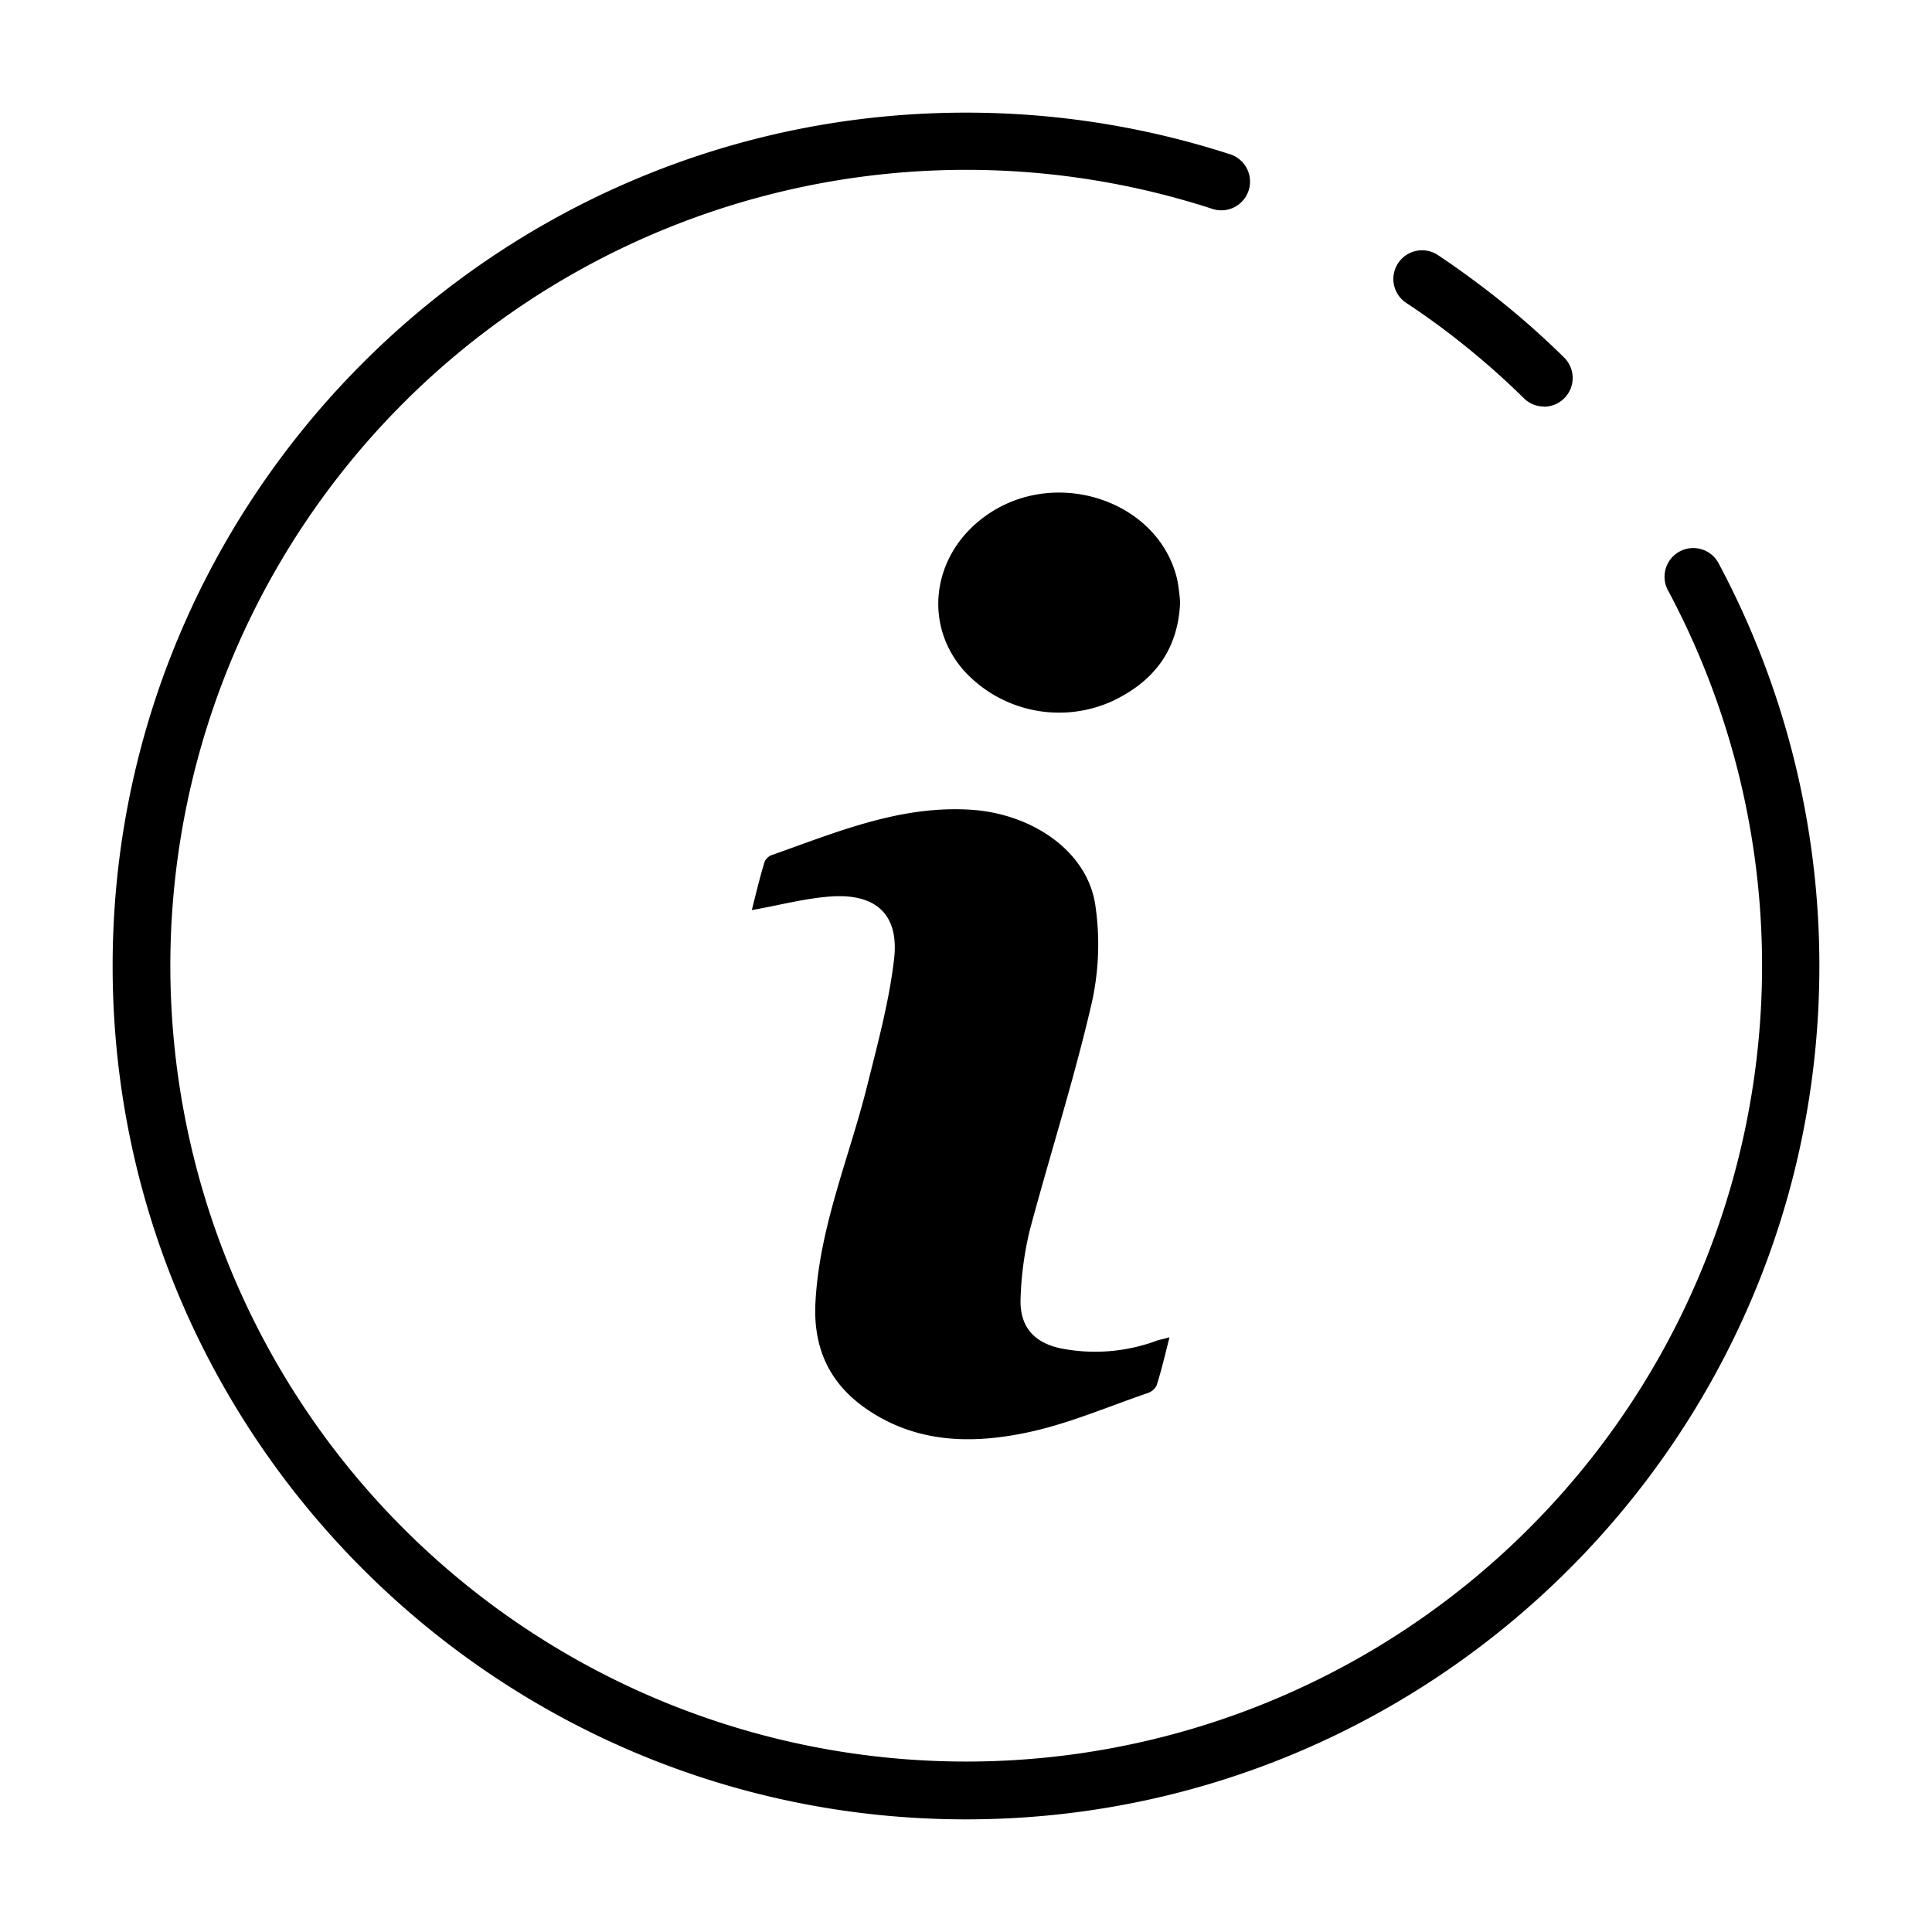
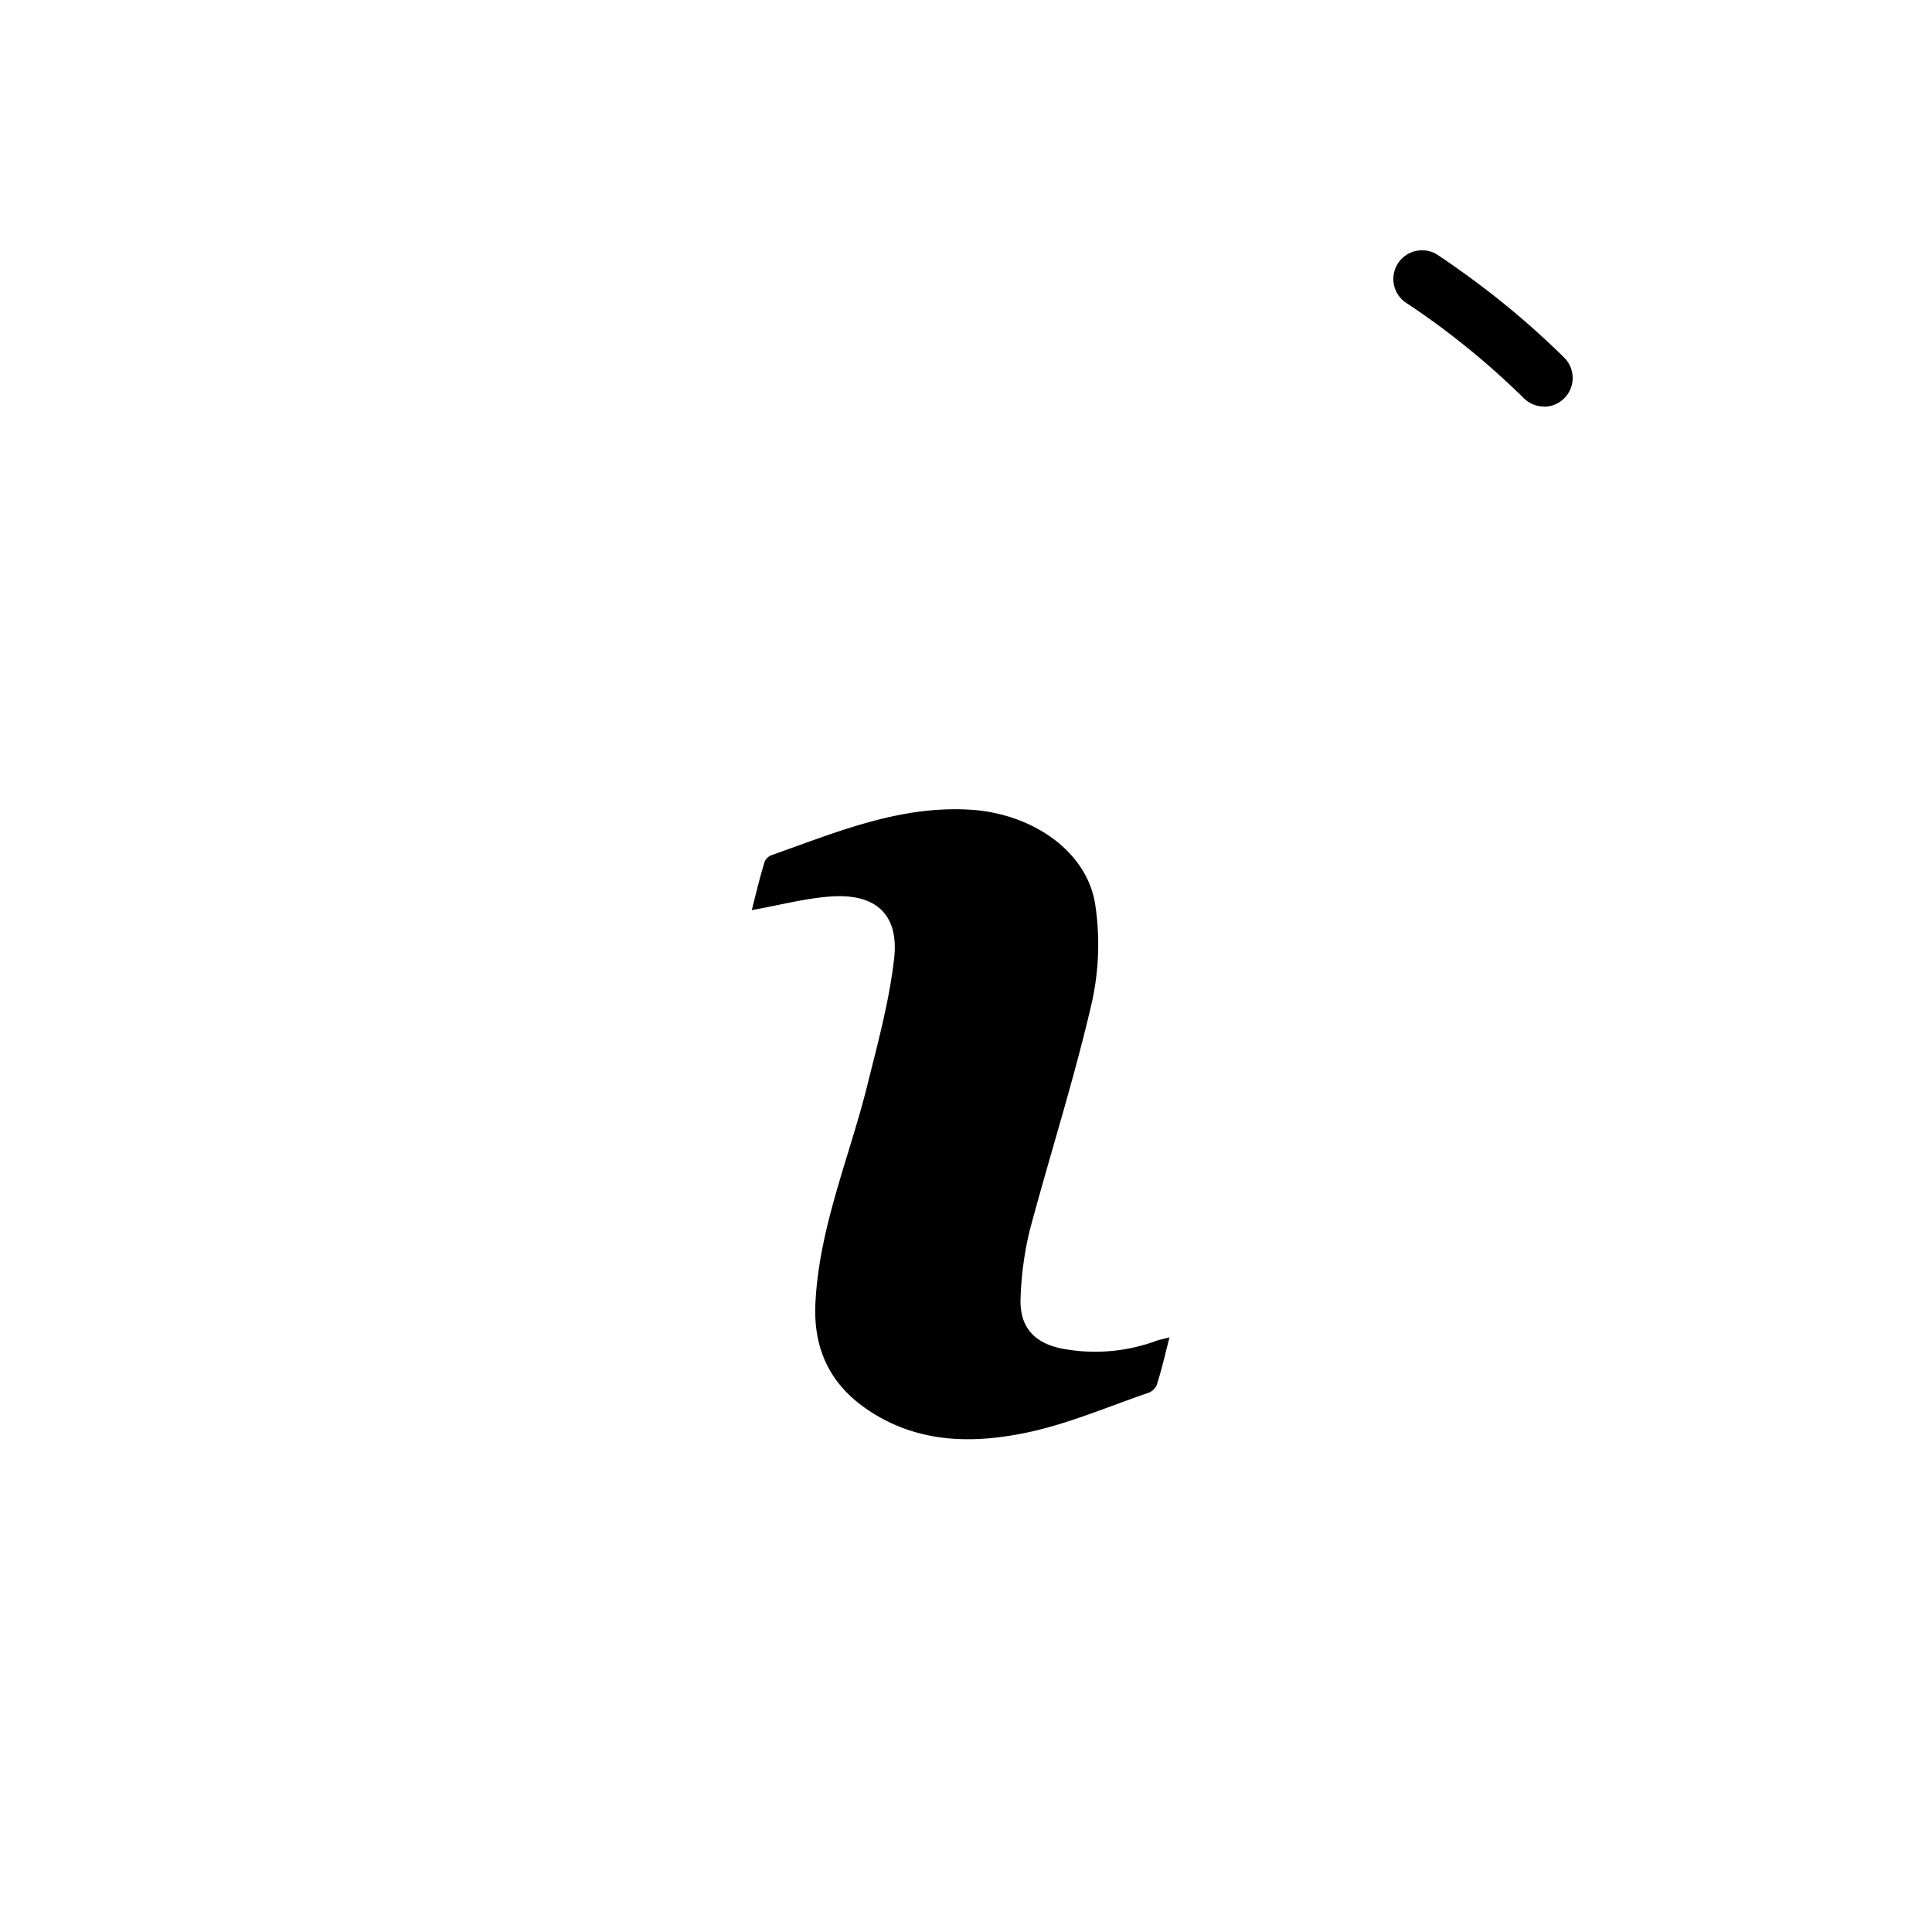
<svg xmlns="http://www.w3.org/2000/svg" id="eb98a4a8-1ef2-4e22-8a38-fc37781645cf" data-name="Layer 1" viewBox="0 0 300 300">
-   <path d="M150,282.51C76.94,282.51,17.49,223.06,17.49,150S76.94,17.49,150,17.49a132.7,132.7,0,0,1,40.83,6.41,4.46,4.46,0,1,1-2.74,8.48,123.58,123.58,0,1,0,71,59.45,4.46,4.46,0,1,1,7.86-4.2A132.66,132.66,0,0,1,282.51,150C282.51,223.06,223.06,282.51,150,282.51Z" />
  <path d="M239.76,63.13a4.45,4.45,0,0,1-3.12-1.28,122.77,122.77,0,0,0-10-8.82c-2.67-2.12-5.46-4.14-8.29-6a4.45,4.45,0,0,1,4.93-7.42c3,2,6,4.19,8.88,6.45a131.57,131.57,0,0,1,10.72,9.46,4.46,4.46,0,0,1-3.13,7.63Z" />
  <path d="M181.6,207.66c-.7,2.74-1.25,5.13-2,7.46a2.37,2.37,0,0,1-1.4,1.2c-6.12,2.1-12.14,4.7-18.43,6.06-8.71,1.88-17.46,1.78-25.3-3.65-5.76-4-8.2-9.5-7.85-16.43.59-11.69,5.2-22.4,8-33.56,1.63-6.55,3.43-13.12,4.21-19.79.81-6.91-2.76-10.21-9.74-9.75-4,.27-8,1.35-12.35,2.12.6-2.37,1.22-5,2-7.54a2,2,0,0,1,1.23-1.05c10-3.53,19.74-7.67,30.7-7,9.33.57,17.92,6.17,19.36,14.49a41.62,41.62,0,0,1-.64,16.1C166.66,168,163,179.44,159.91,191a51.66,51.66,0,0,0-1.43,10.45c-.22,4.41,1.92,7,6.22,7.92a27.55,27.55,0,0,0,15.19-1.29C180.3,208,180.74,207.89,181.6,207.66Z" />
-   <path d="M183.25,93.5c-.31,7.48-4.11,12.3-10.44,15.33a20,20,0,0,1-23-4.55c-6.5-7.18-5.15-18,3-24,10.79-8,27.14-2.68,30,9.76A32.29,32.29,0,0,1,183.25,93.5Z" />
</svg>